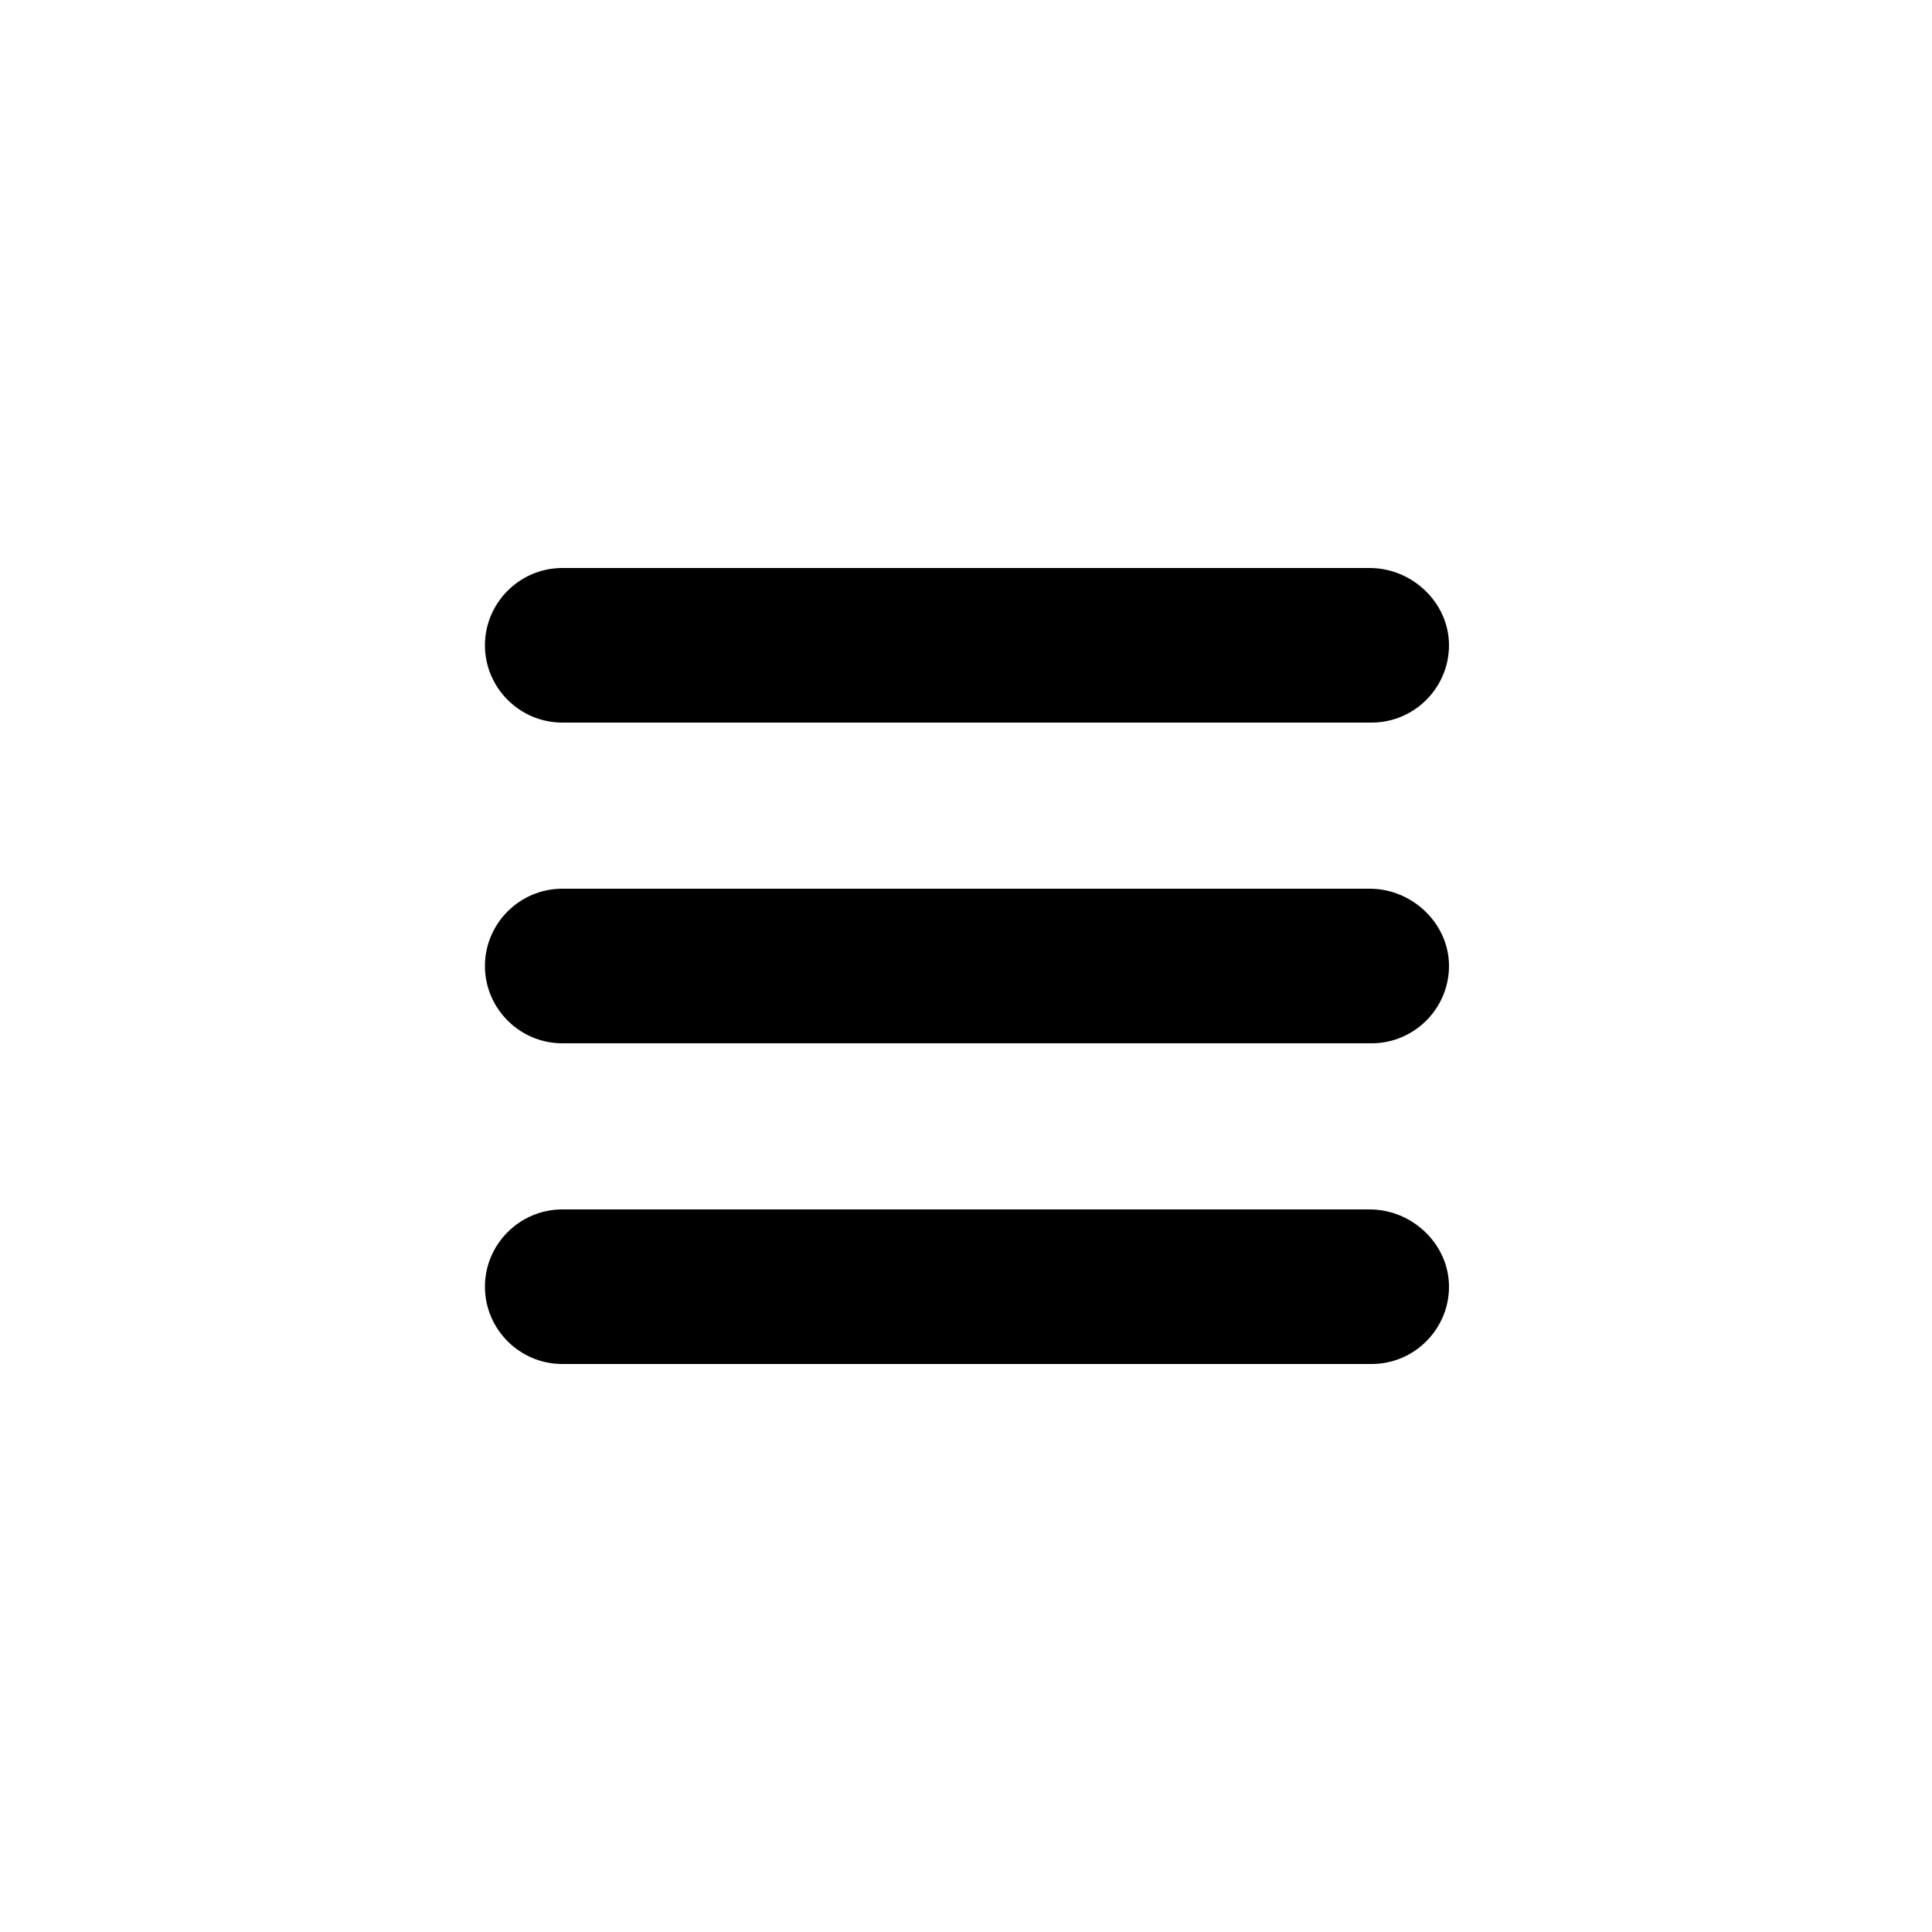
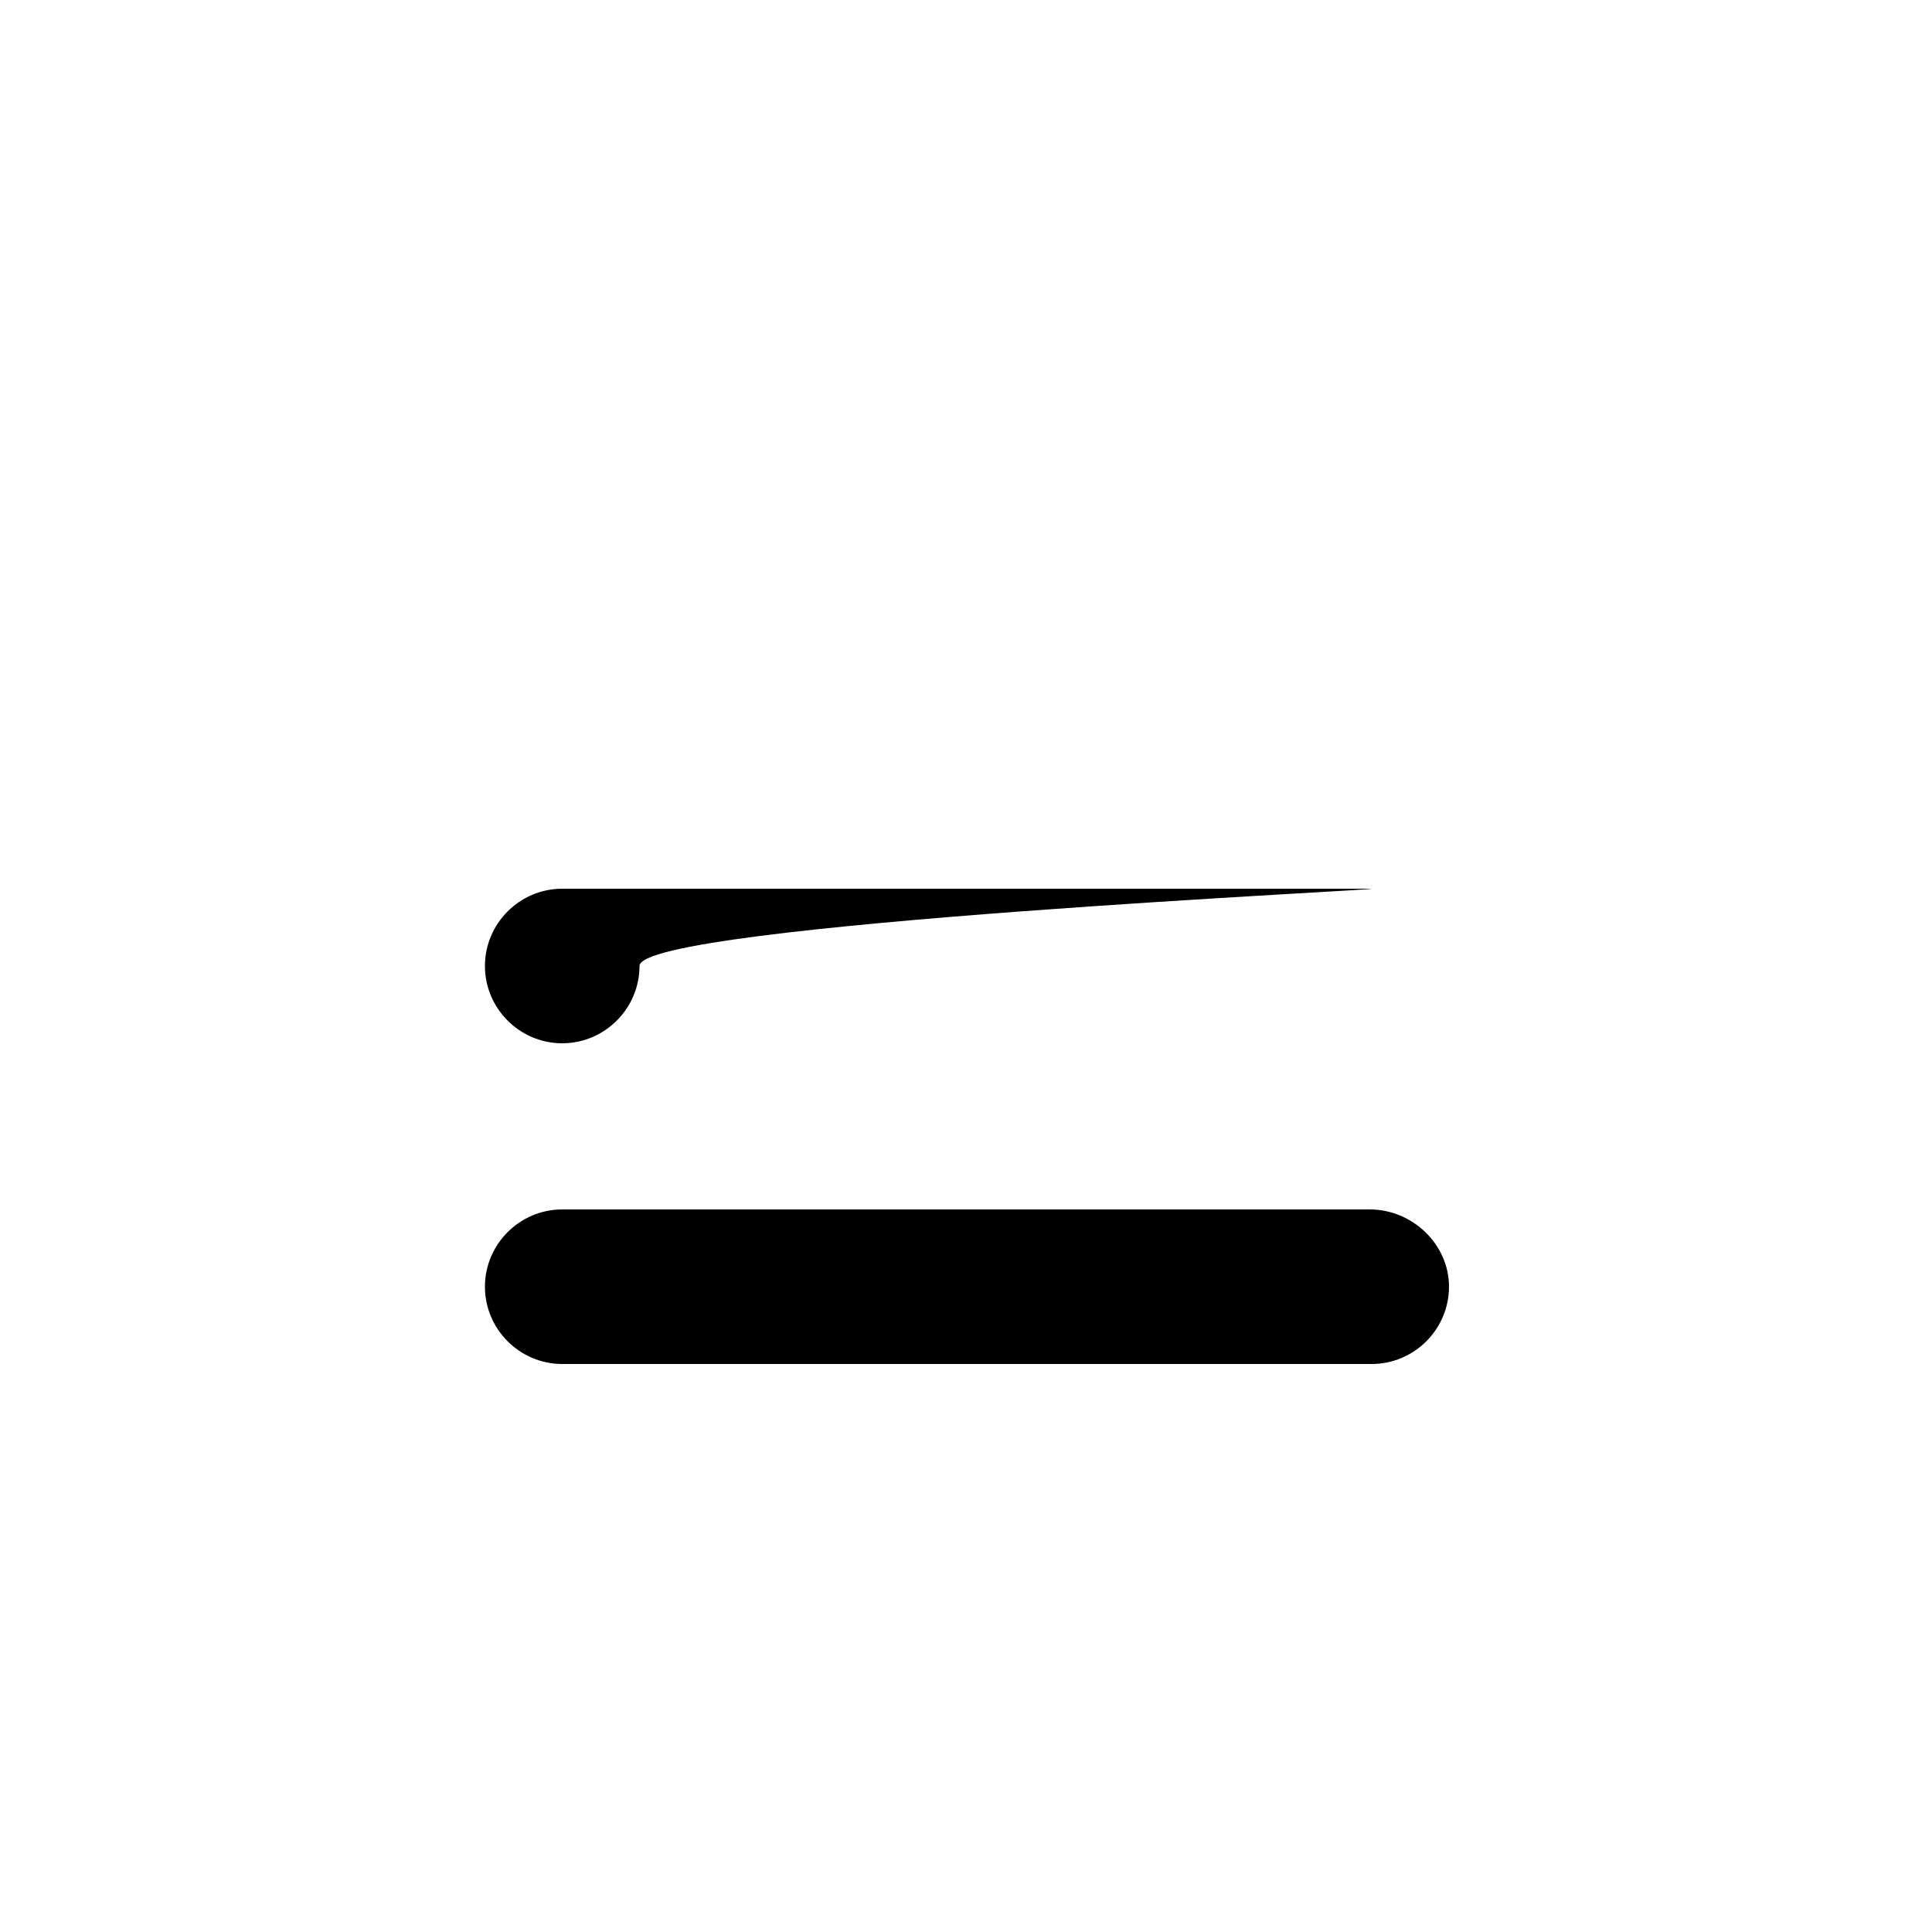
<svg xmlns="http://www.w3.org/2000/svg" version="1.1" x="0px" y="0px" viewBox="0 0 100 100" style="enable-background:new 0 0 100 100;" xml:space="preserve">
  <g>
    <path d="M70.9,62.6H29.1c-2.2,0-4,1.8-4,4s1.8,4,4,4h41.9c2.2,0,4-1.8,4-4S73.1,62.6,70.9,62.6z" />
-     <path d="M70.9,46H29.1c-2.2,0-4,1.8-4,4s1.8,4,4,4h41.9c2.2,0,4-1.8,4-4S73.1,46,70.9,46z" />
-     <path d="M70.9,29.4H29.1c-2.2,0-4,1.8-4,4s1.8,4,4,4h41.9c2.2,0,4-1.8,4-4S73.1,29.4,70.9,29.4z" />
+     <path d="M70.9,46H29.1c-2.2,0-4,1.8-4,4s1.8,4,4,4c2.2,0,4-1.8,4-4S73.1,46,70.9,46z" />
  </g>
</svg>